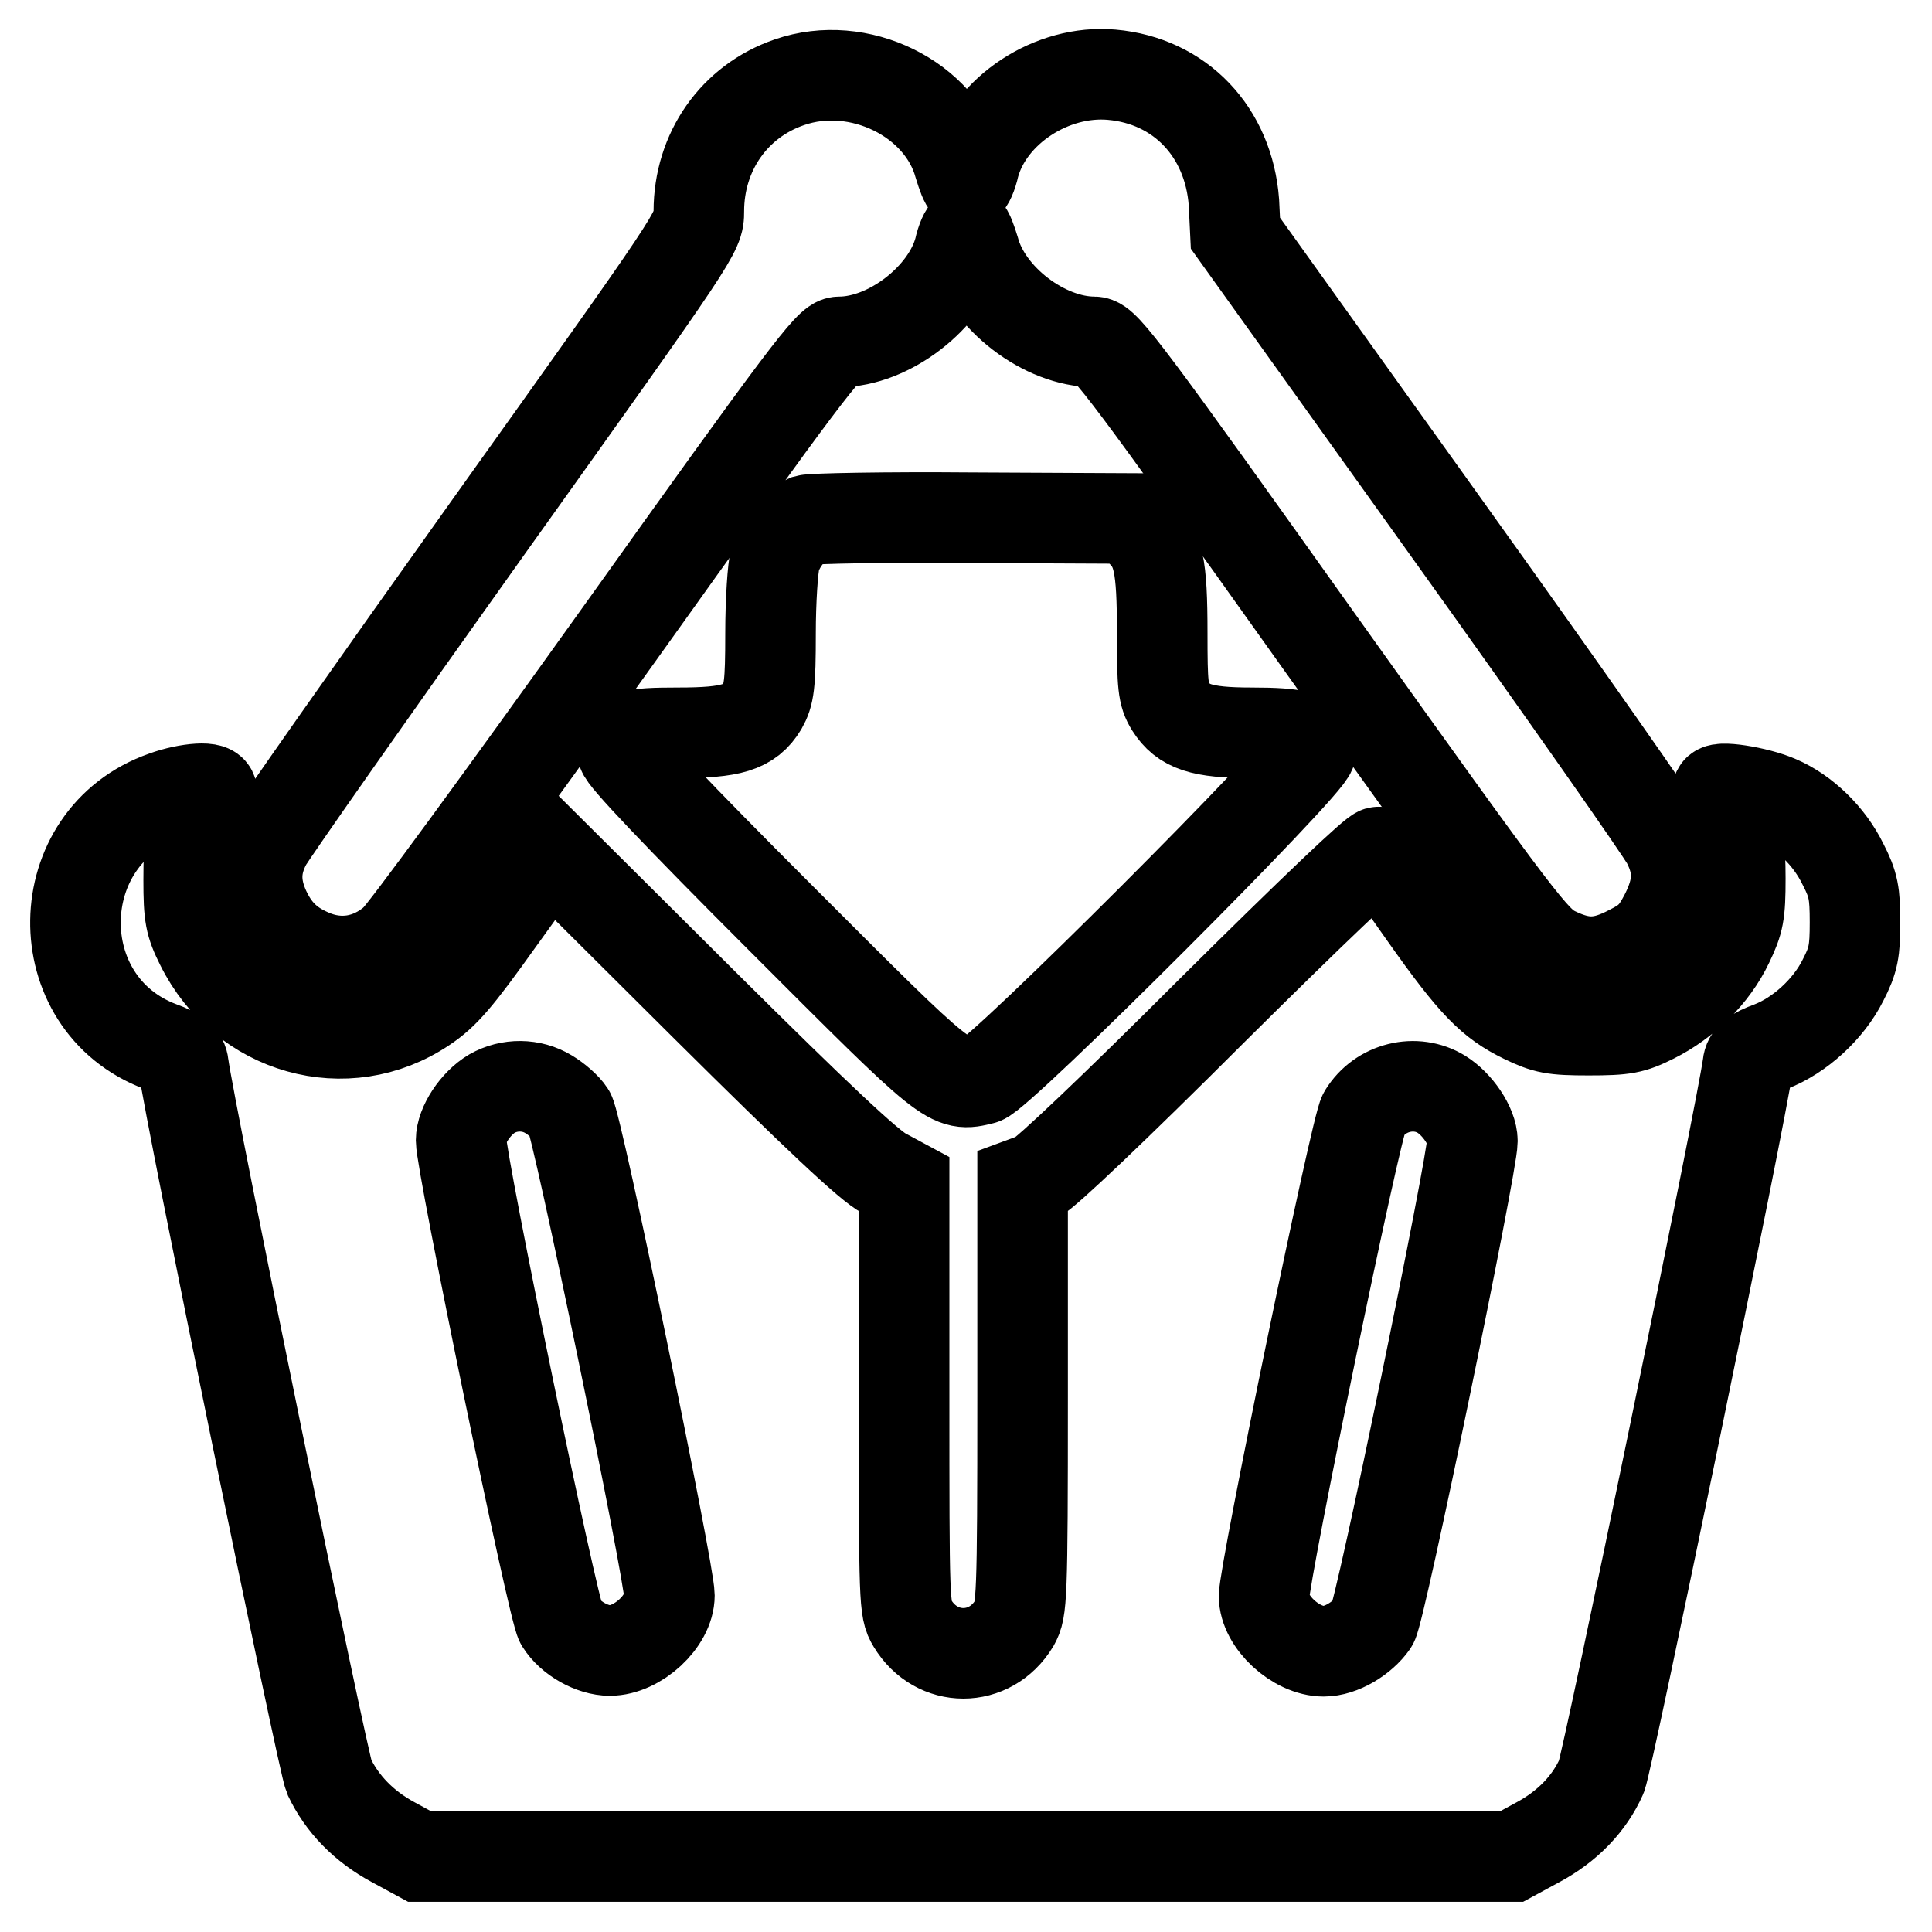
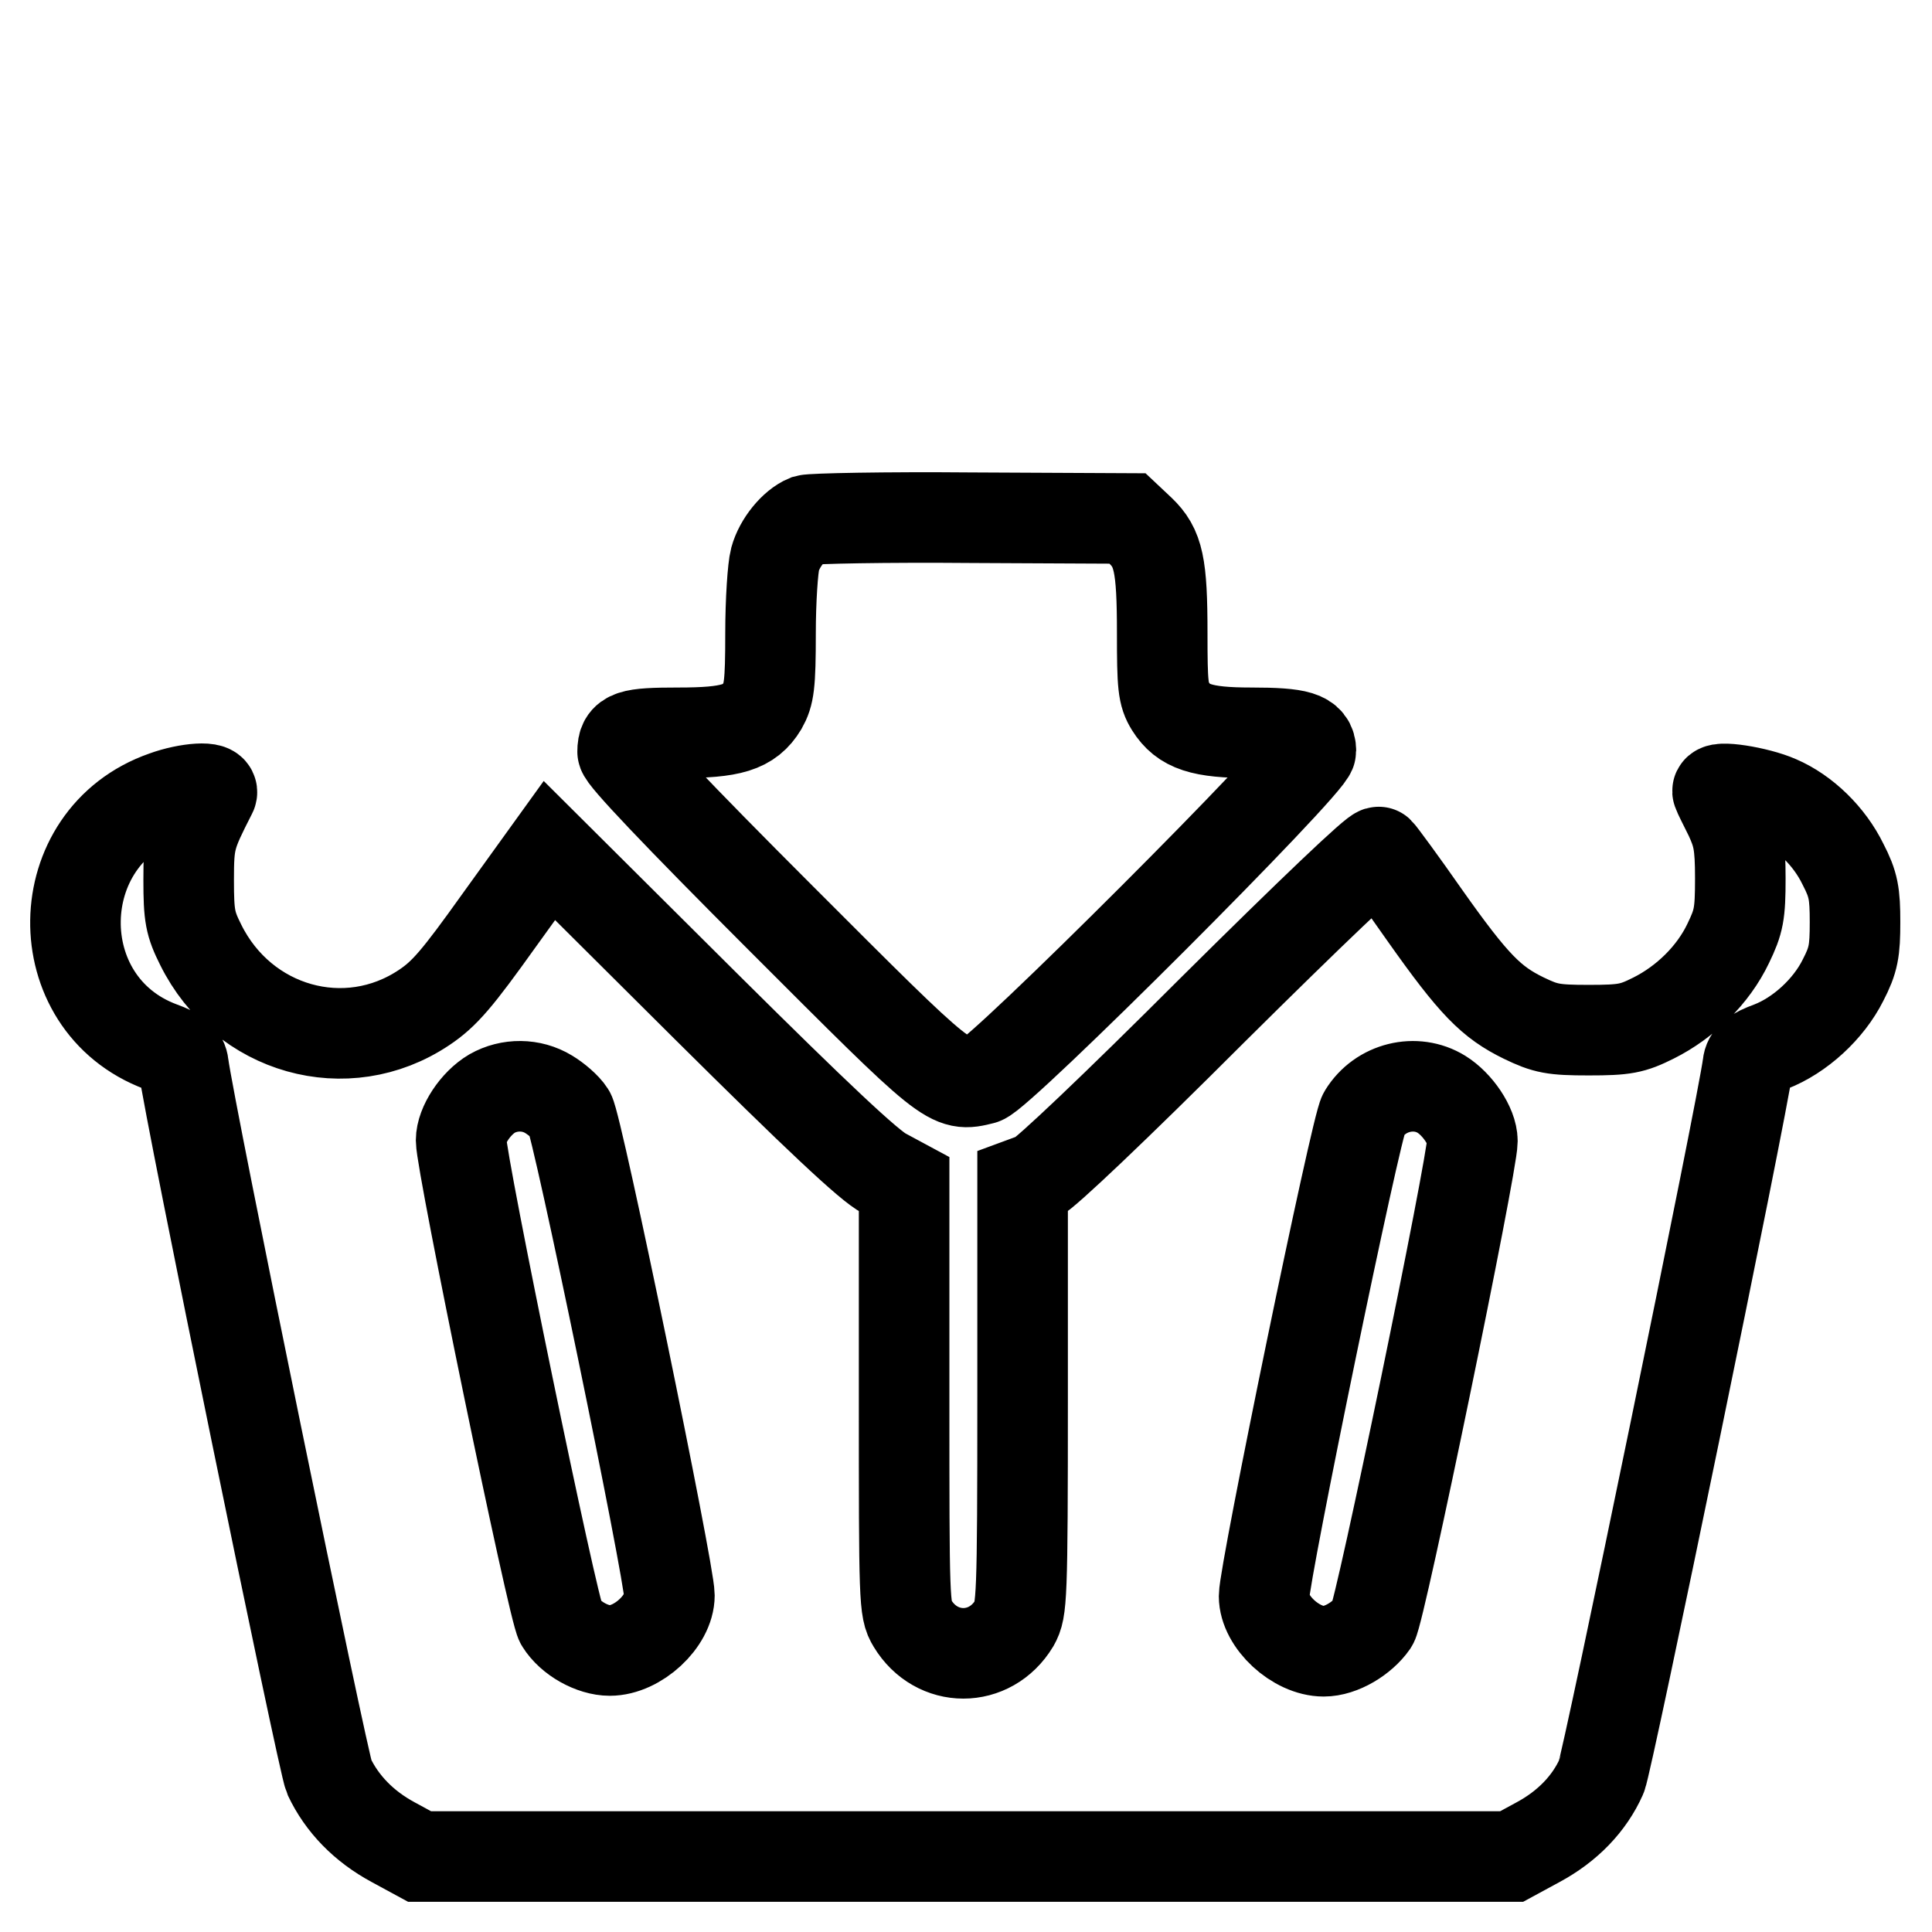
<svg xmlns="http://www.w3.org/2000/svg" version="1.1" x="0px" y="0px" viewBox="0 0 256 256" enable-background="new 0 0 256 256" xml:space="preserve">
  <g>
    <g>
      <g>
-         <path stroke-width="12" fill-opacity="0" stroke="#000000" d="M104.6,10.9c-7.3,2.5-12,9.2-12,17.1c0,2.8-0.1,2.9-28,42C49.2,91.6,36,110.4,35.3,111.7c-1.6,3-1.6,5.7-0.2,8.8c1.3,2.8,3,4.6,6,5.9c3.8,1.7,7.9,1.1,11.2-1.8c1.1-0.9,14.4-19.1,29.7-40.5c24.7-34.6,27.9-38.8,29.2-38.8c6.6,0,14.2-5.9,15.9-12.2c0.3-1.4,0.8-2.4,1-2.4c0.2,0,0.6,1.1,1,2.4c1.7,6.4,9.3,12.2,15.9,12.2c1.4,0,4.6,4.3,29.8,39.7c27.1,38,28.5,39.7,31.2,41.1c3.7,1.8,6.2,1.8,10-0.2c2.4-1.2,3.3-2.1,4.6-4.6c1.9-3.7,2-6.4,0.3-9.7c-0.7-1.4-13.8-20.1-29.2-41.6l-28-39.1l-0.2-4.1c-0.7-9.3-7.1-16.1-16.2-16.9c-7.9-0.7-16.2,4.7-18.2,12c-0.3,1.4-0.8,2.4-1,2.4c-0.2,0-0.6-1.1-1-2.4C124.7,13.1,113.8,7.7,104.6,10.9z" />
        <path stroke-width="12" fill-opacity="0" stroke="#000000" d="M106.9,68.9c-1.7,0.7-3.6,3-4.2,5.2c-0.3,1.1-0.6,5.5-0.6,9.8c0,6.9-0.2,8.1-1.1,9.7c-1.7,2.8-4.1,3.5-11.1,3.5c-6.4,0-7.4,0.3-7.4,2.5c0,0.7,7,8.1,21,22.1c22.4,22.4,22.3,22.4,26.7,21.3c2.3-0.6,43.5-41.8,43.5-43.5c0-1.9-1.6-2.4-7.9-2.4c-6.6,0-9-0.8-10.7-3.5c-1-1.6-1.1-2.8-1.1-9.7c0-9.1-0.5-11.3-2.9-13.6l-1.7-1.6l-20.7-0.1C117.3,68.5,107.6,68.7,106.9,68.9z" />
        <path stroke-width="12" fill-opacity="0" stroke="#000000" d="M21.8,105.5C6.3,110.9,6,133,21.3,138.7c2.2,0.8,2.9,1.4,3,2.4c0.8,6.2,18.5,92.5,19.3,94.3c1.7,3.6,4.6,6.6,8.5,8.7l3.5,1.9H128h72.3l3.5-1.9c3.9-2.1,6.8-5.1,8.4-8.7c0.8-1.8,18.7-88.7,19.4-94.3c0.1-1,0.8-1.6,3-2.4c3.9-1.5,7.7-5,9.6-8.8c1.4-2.7,1.6-3.9,1.6-7.7c0-3.8-0.2-5-1.6-7.7c-1.8-3.7-5.1-6.9-8.6-8.4c-2.7-1.2-8.4-2.1-8-1.2c0.1,0.3,0.8,1.7,1.6,3.3c1.1,2.4,1.4,3.6,1.4,8.2c0,4.7-0.2,5.7-1.6,8.6c-2,4.2-5.7,7.8-9.9,9.9c-2.8,1.4-3.8,1.6-8.6,1.6c-4.7,0-5.7-0.2-8.6-1.6c-4.3-2.1-6.6-4.4-13.1-13.6c-3-4.3-5.8-8.1-6.1-8.4c-0.3-0.3-9,8-22,20.9c-13.1,13.1-22.2,21.7-23.3,22.2l-1.9,0.7v28.3c0,27.1-0.1,28.3-1.1,30.1c-3.2,5.3-10.3,5.3-13.5,0c-1.1-1.8-1.1-2.9-1.1-30v-28.2l-2.6-1.4c-1.9-0.9-9.2-7.8-23.6-22.1l-20.8-20.7l-6.7,9.3c-5.5,7.7-7.2,9.7-9.9,11.5c-10.3,6.9-24,3-29.6-8.3c-1.4-2.8-1.6-3.8-1.6-8.6c0-5.3,0.2-5.9,3-11.4C28.7,104.1,24.8,104.4,21.8,105.5z M72.7,145c1,0.6,2.3,1.7,2.8,2.5c1,1.5,13.2,60.8,13.2,63.9c0,3.4-4.2,7.3-7.9,7.3c-2.3,0-5.2-1.6-6.5-3.7c-1-1.5-13.2-60.8-13.2-63.9c0-2,1.9-4.9,4.1-6.2C67.5,143.6,70.4,143.6,72.7,145z M191,145c2.1,1.3,4.1,4.2,4.1,6.2c0,3.1-12.2,62.4-13.2,63.9c-1.4,2-4.2,3.7-6.5,3.7c-3.7,0-7.9-3.9-7.9-7.3c0-3.1,12.2-62.4,13.2-63.9C182.9,144,187.6,142.9,191,145z" />
      </g>
    </g>
  </g>
</svg>